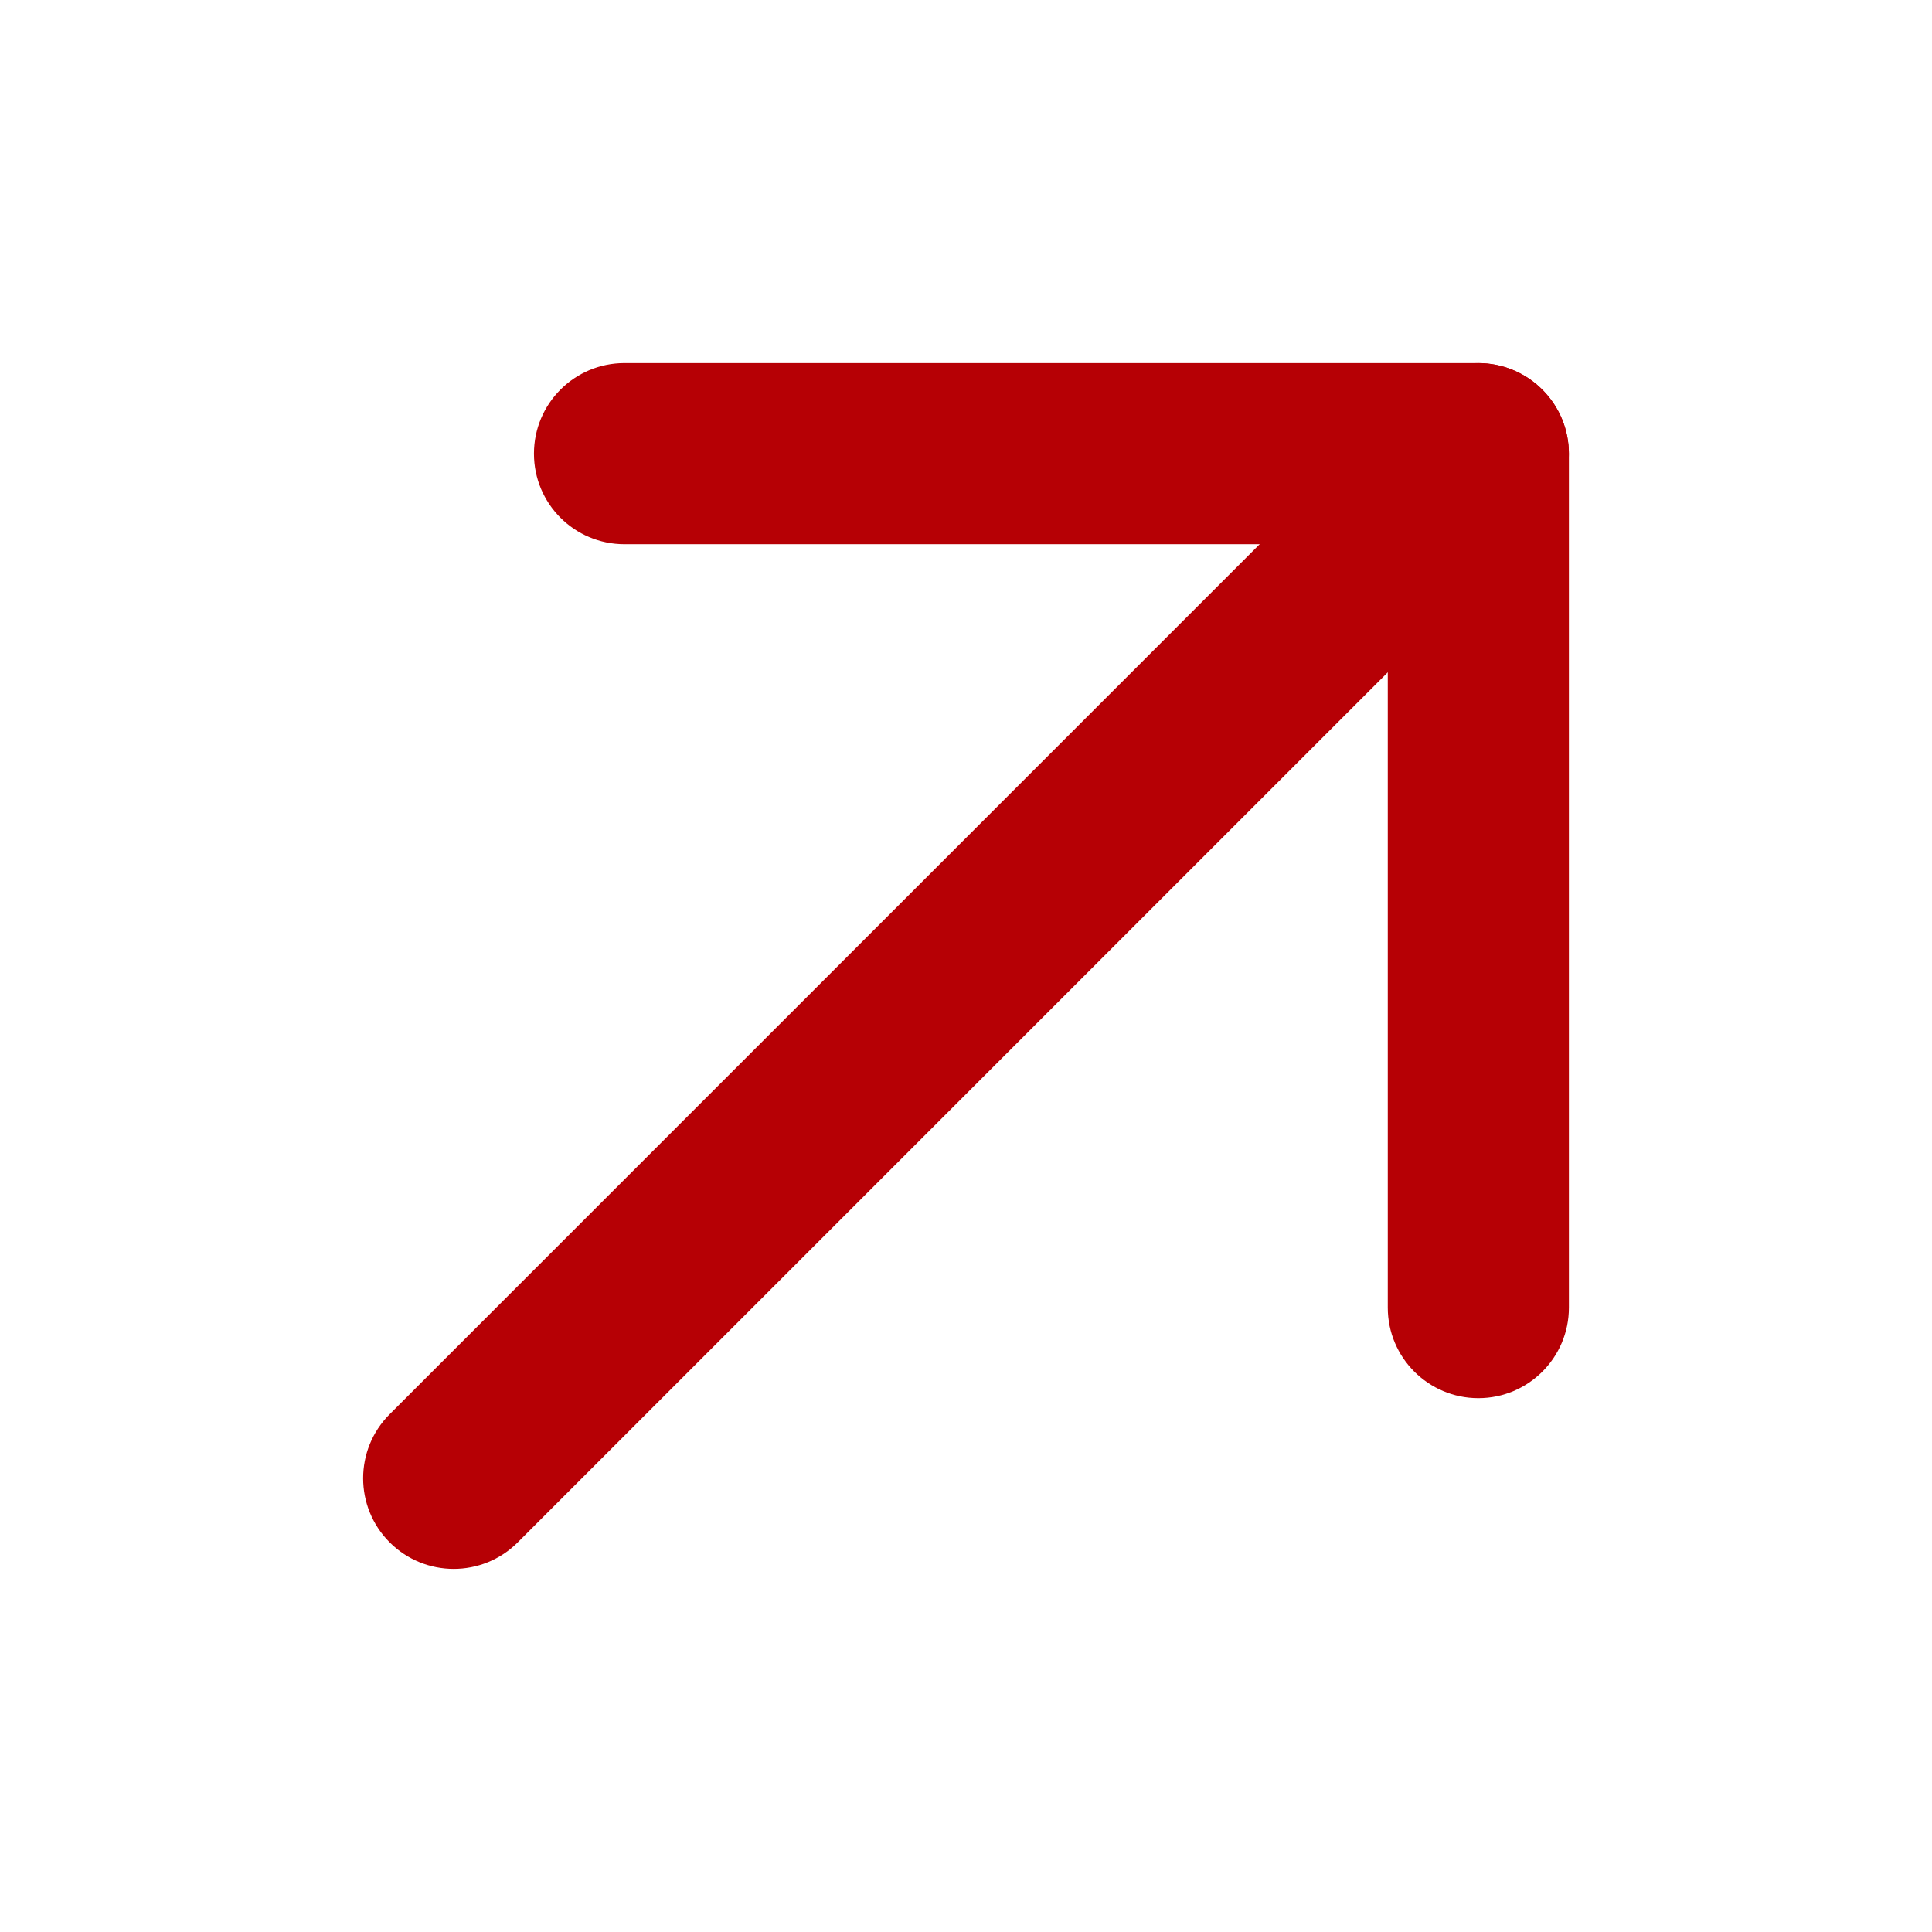
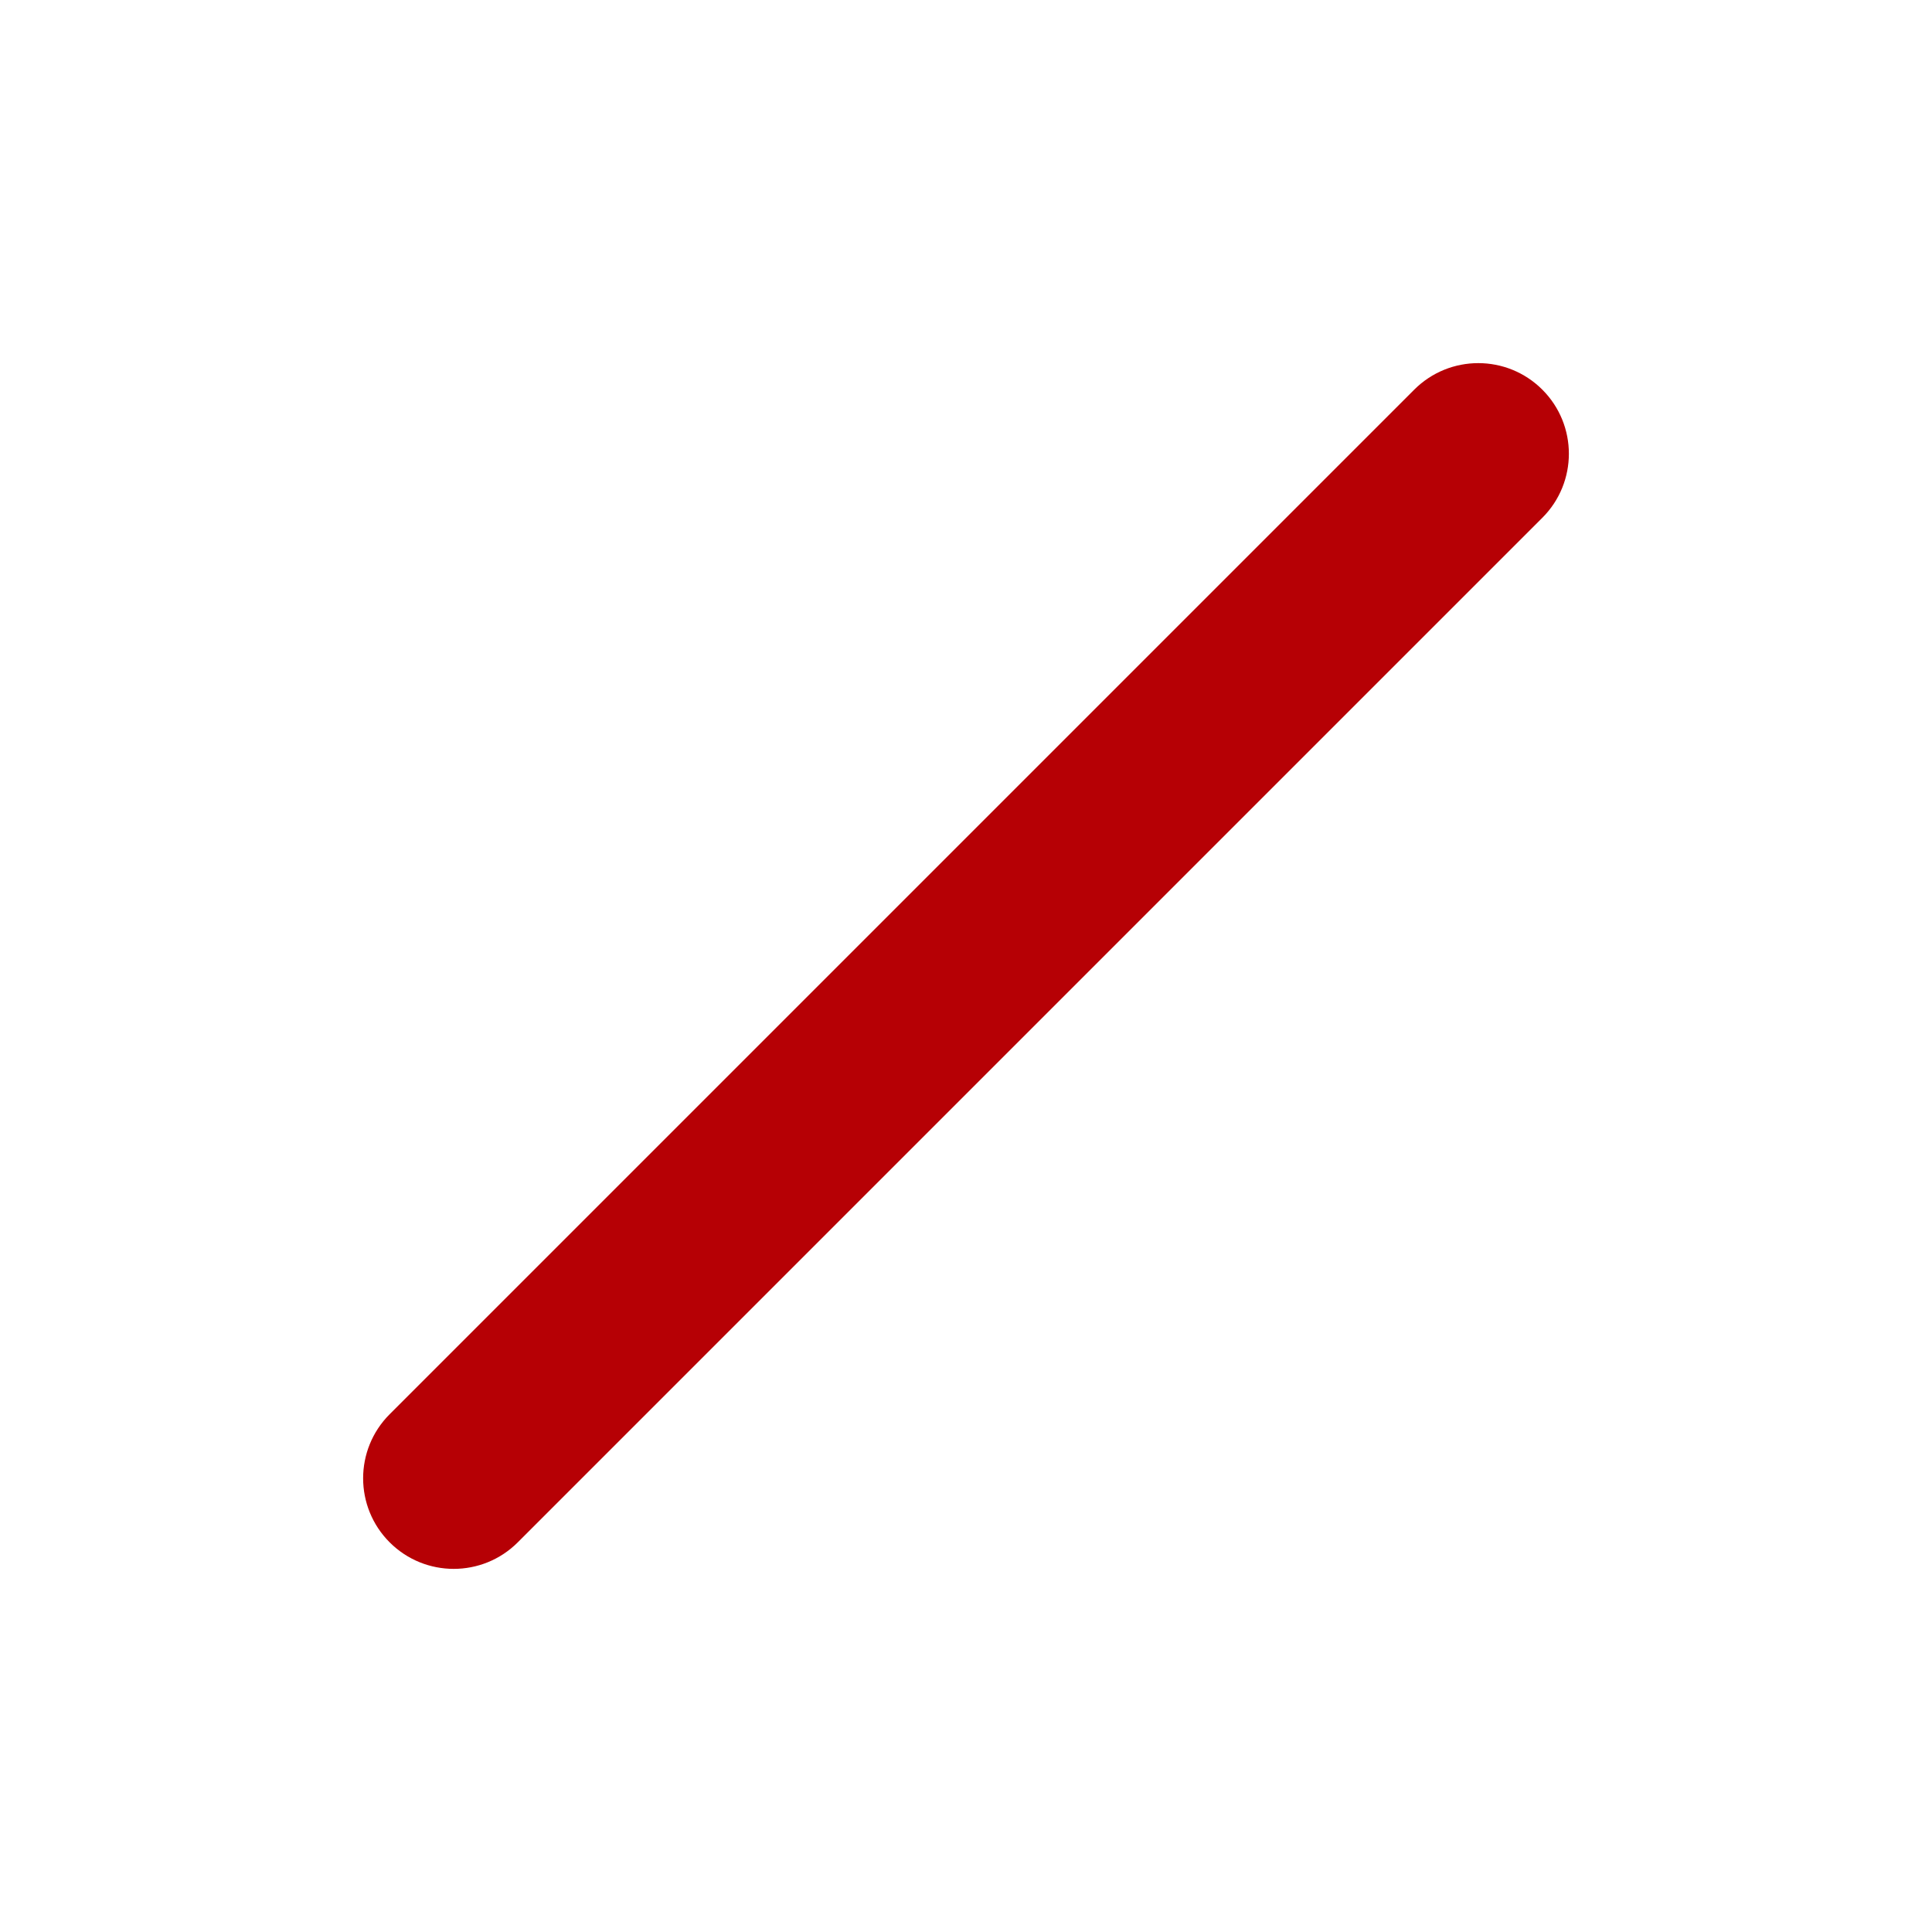
<svg xmlns="http://www.w3.org/2000/svg" width="16" height="16" viewBox="0 0 16 16" fill="none">
  <g id="Icon_LinkRed">
    <g id="Group 483">
-       <path id="Vector 3 (Stroke)" fill-rule="evenodd" clip-rule="evenodd" d="M12.243 11.579C11.829 11.579 11.493 11.243 11.493 10.829L11.493 4.507L5.172 4.507C4.757 4.507 4.422 4.172 4.422 3.757C4.422 3.343 4.757 3.007 5.172 3.007L12.243 3.007C12.442 3.007 12.632 3.086 12.773 3.227C12.914 3.368 12.993 3.559 12.993 3.757L12.993 10.829C12.993 11.243 12.657 11.579 12.243 11.579Z" fill="#B60005" />
      <path id="Vector 2 (Stroke)" fill-rule="evenodd" clip-rule="evenodd" d="M3.227 12.773C2.934 12.48 2.934 12.005 3.227 11.712L11.712 3.227C12.005 2.934 12.48 2.934 12.773 3.227C13.066 3.52 13.066 3.995 12.773 4.288L4.288 12.773C3.995 13.066 3.52 13.066 3.227 12.773Z" fill="#B60005" />
    </g>
  </g>
</svg>